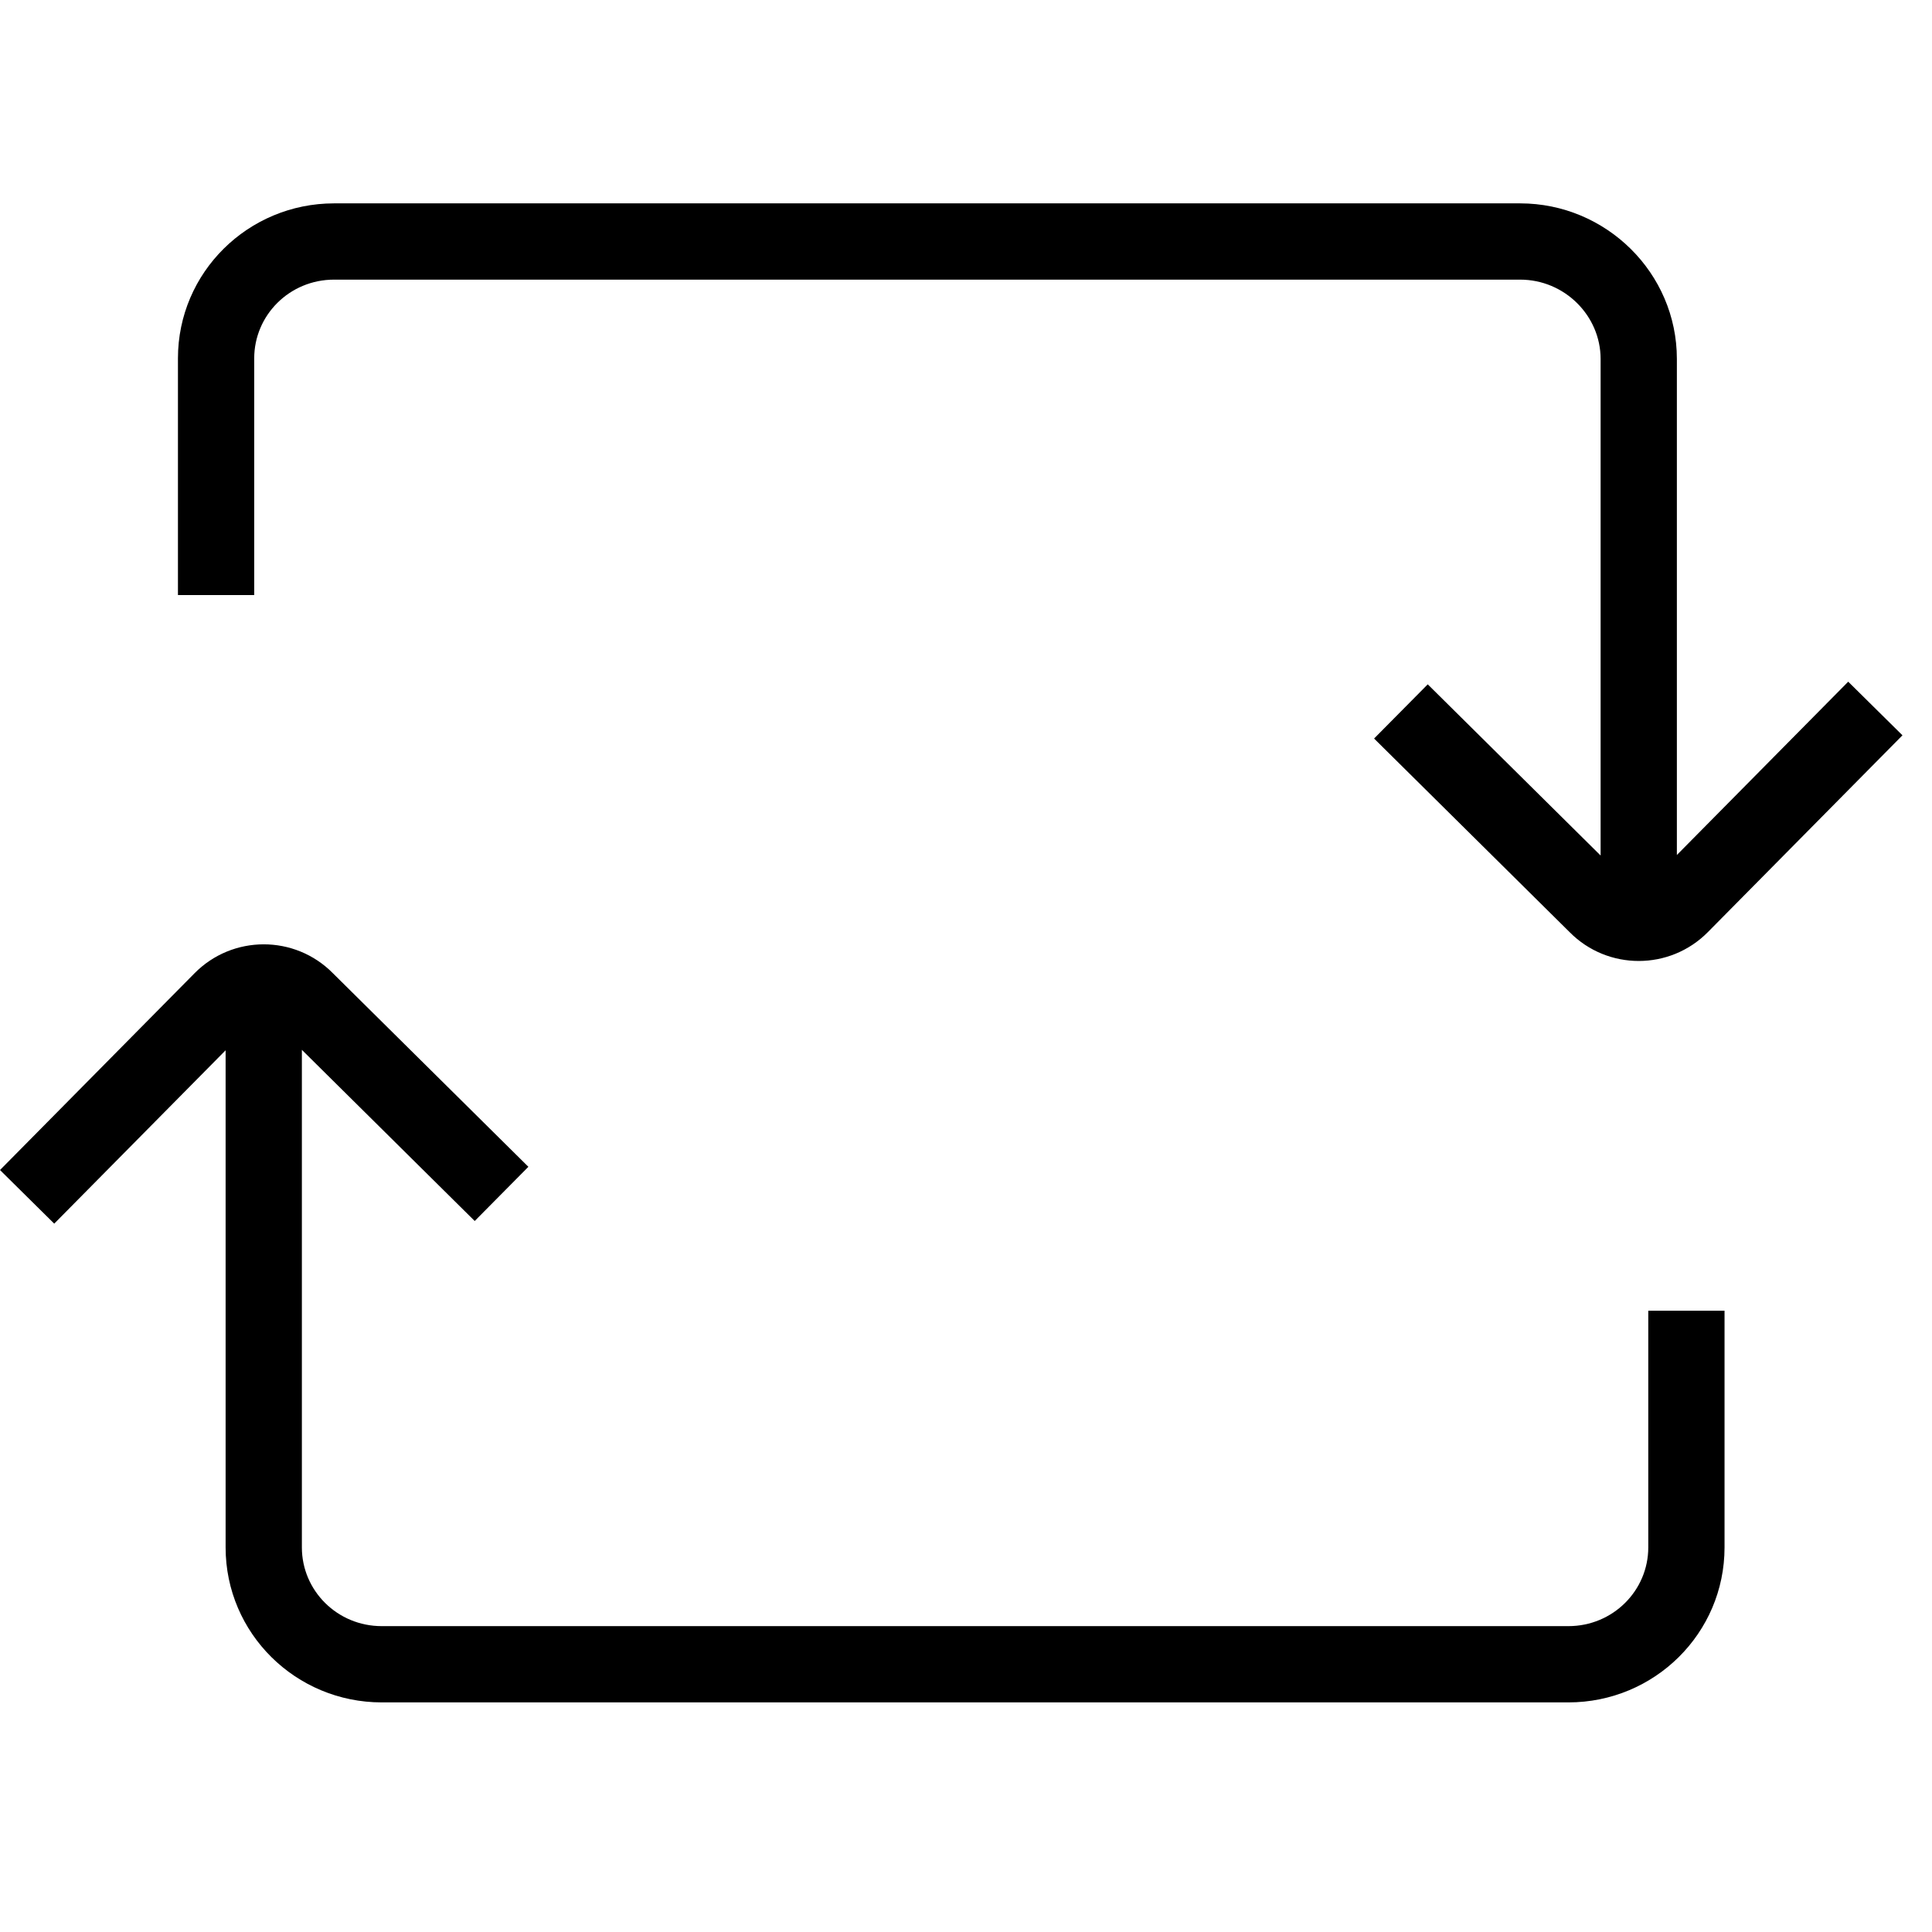
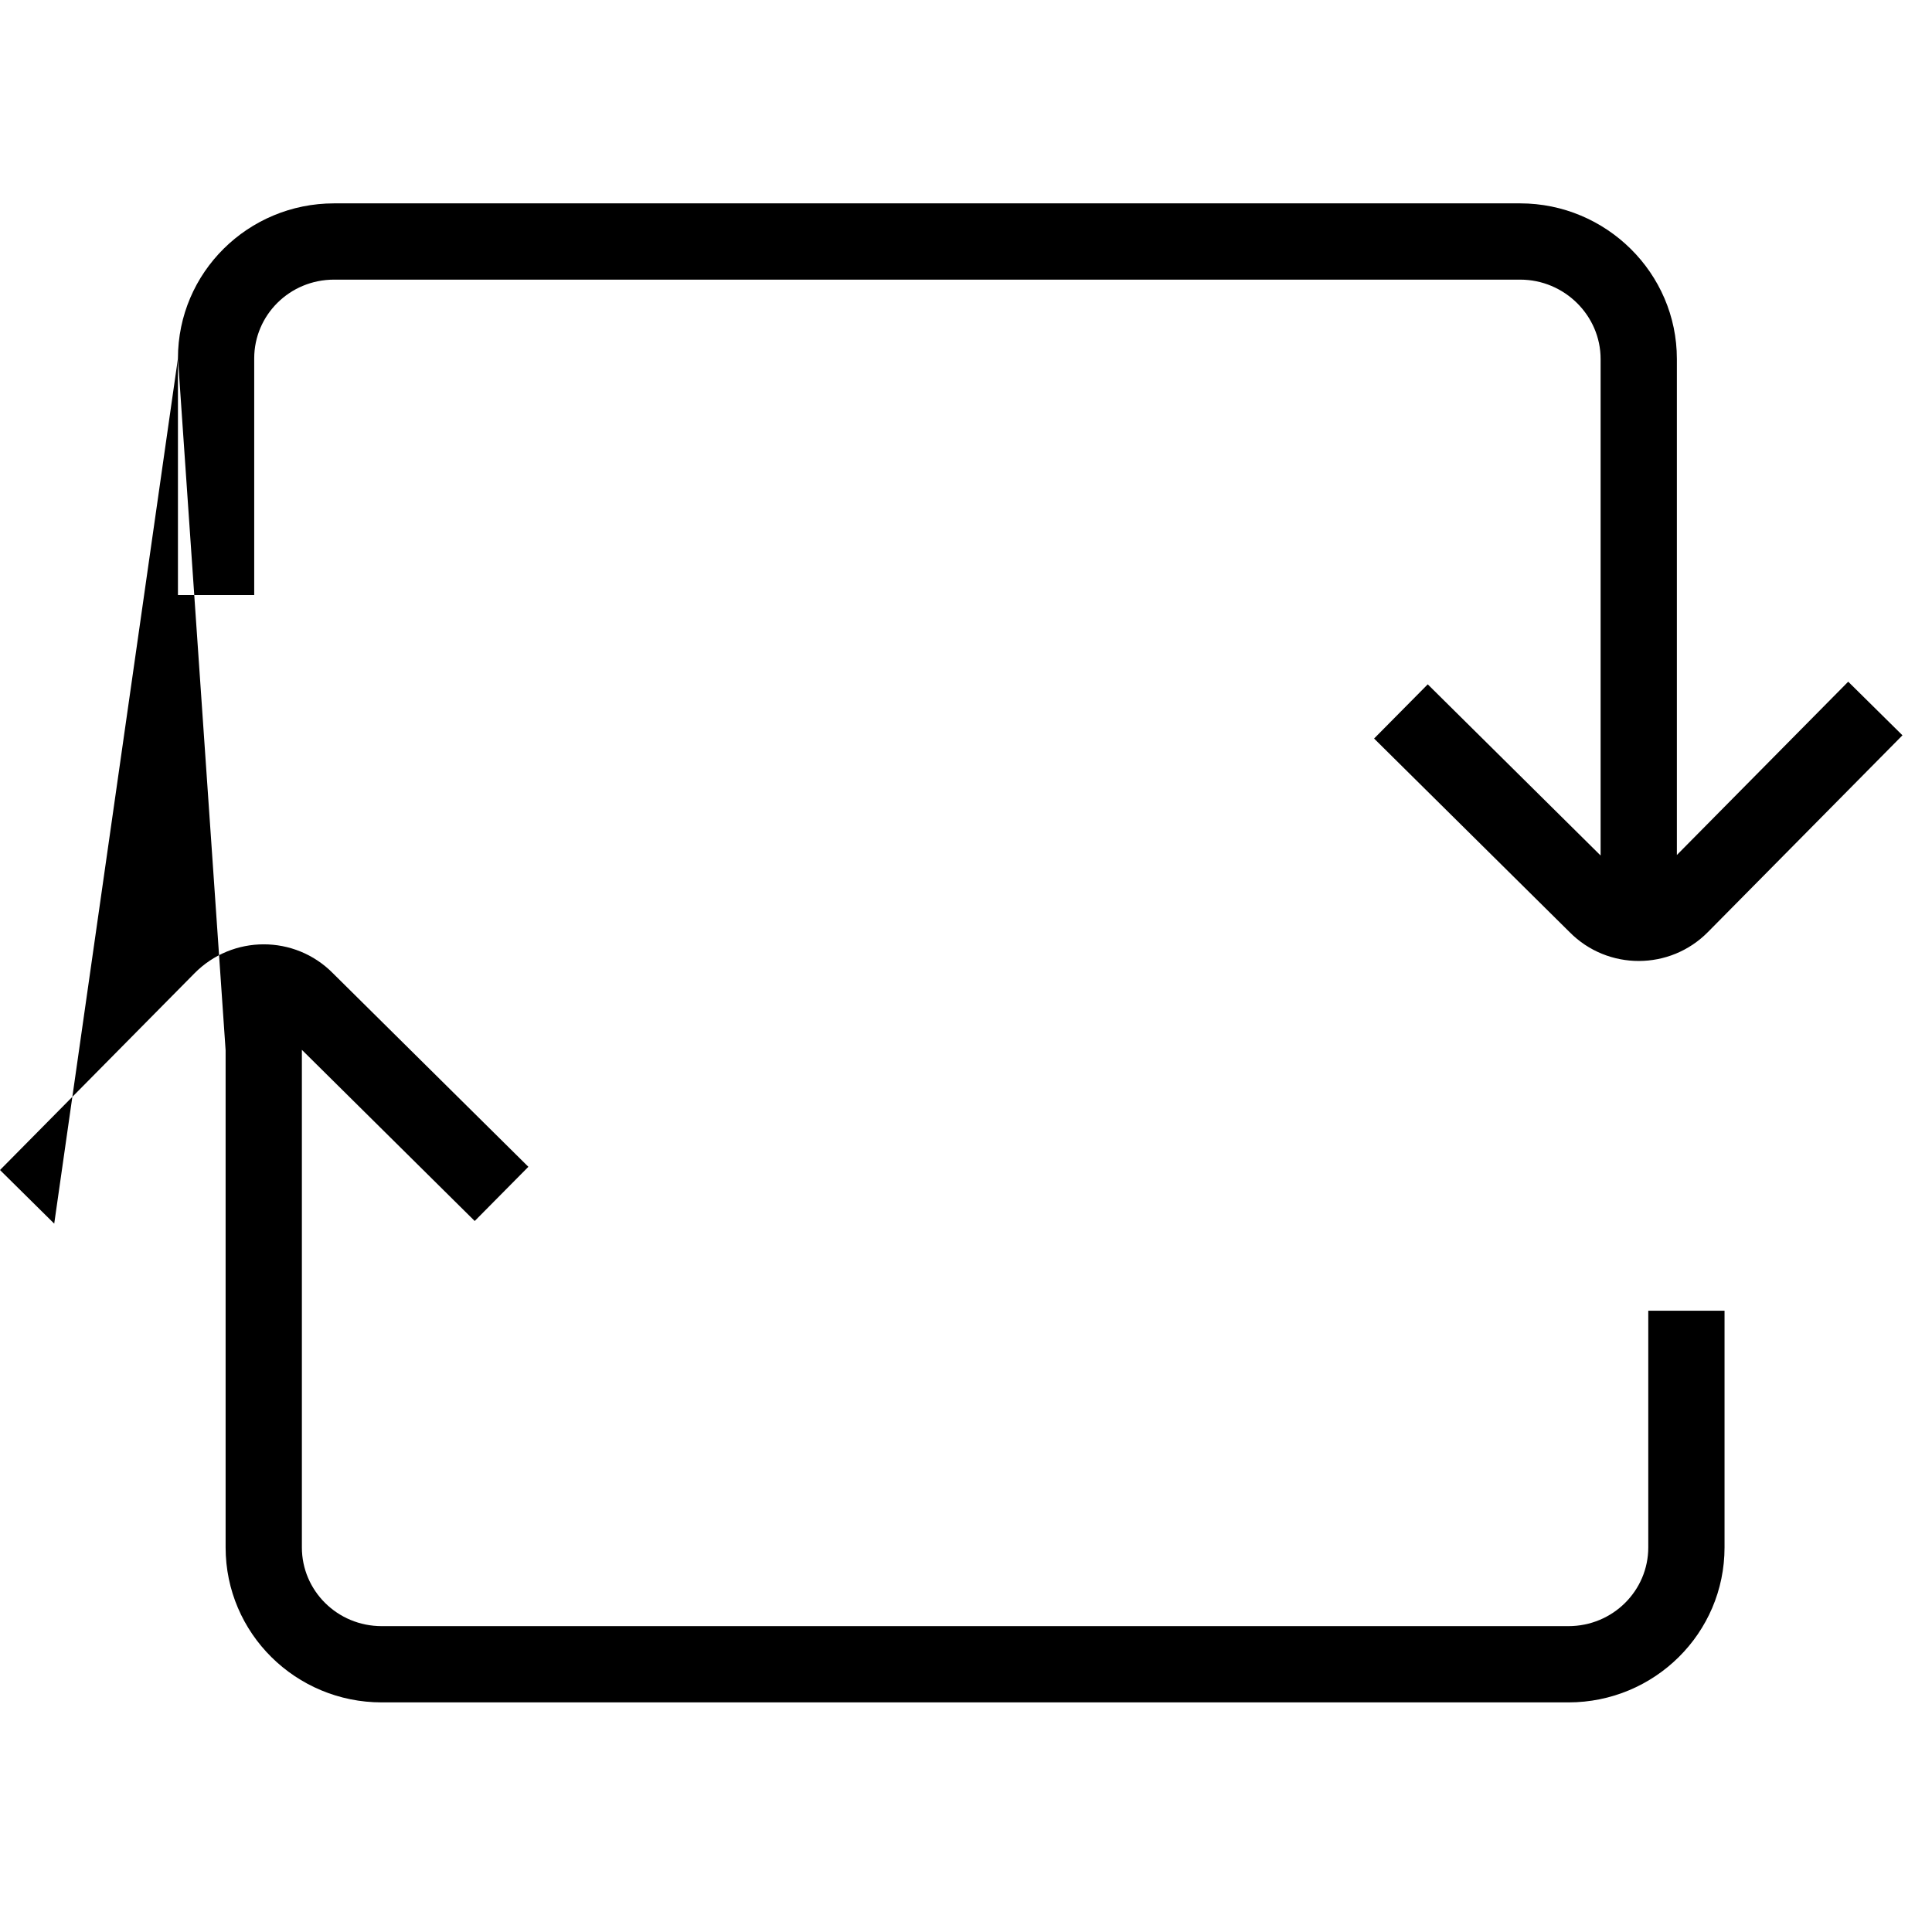
<svg xmlns="http://www.w3.org/2000/svg" width="76" height="76" viewBox="0 0 76 76" fill="none">
-   <path fill-rule="evenodd" clip-rule="evenodd" d="M7 14.097C7 10.714 9.762 8 13.142 8H59.798C63.179 8 65.964 10.737 65.964 14.12V33.633L72.704 26.816L74.838 28.925L67.188 36.662L67.187 36.663C65.692 38.18 63.243 38.182 61.746 36.669L54.053 29.052L56.164 26.92L62.964 33.654V14.12C62.964 12.421 61.55 11 59.798 11H13.142C11.391 11 10 12.398 10 14.097V23.407H7V14.097ZM2.133 48.135L8.875 41.316V60.871C8.875 64.254 11.637 66.968 15.017 66.968H61.697C65.077 66.968 67.839 64.254 67.839 60.871V51.561H64.839V60.871C64.839 62.57 63.448 63.968 61.697 63.968H15.017C13.266 63.968 11.875 62.57 11.875 60.871V41.298L18.674 48.031L20.785 45.899L13.092 38.281C11.595 36.768 9.146 36.77 7.65 38.288L7.649 38.289L0 46.026L2.133 48.135Z" fill="black" />
+   <path fill-rule="evenodd" clip-rule="evenodd" d="M7 14.097C7 10.714 9.762 8 13.142 8H59.798C63.179 8 65.964 10.737 65.964 14.12V33.633L72.704 26.816L74.838 28.925L67.188 36.662L67.187 36.663C65.692 38.18 63.243 38.182 61.746 36.669L54.053 29.052L56.164 26.92L62.964 33.654V14.12C62.964 12.421 61.55 11 59.798 11H13.142C11.391 11 10 12.398 10 14.097V23.407H7V14.097ZL8.875 41.316V60.871C8.875 64.254 11.637 66.968 15.017 66.968H61.697C65.077 66.968 67.839 64.254 67.839 60.871V51.561H64.839V60.871C64.839 62.57 63.448 63.968 61.697 63.968H15.017C13.266 63.968 11.875 62.57 11.875 60.871V41.298L18.674 48.031L20.785 45.899L13.092 38.281C11.595 36.768 9.146 36.77 7.65 38.288L7.649 38.289L0 46.026L2.133 48.135Z" fill="black" />
</svg>